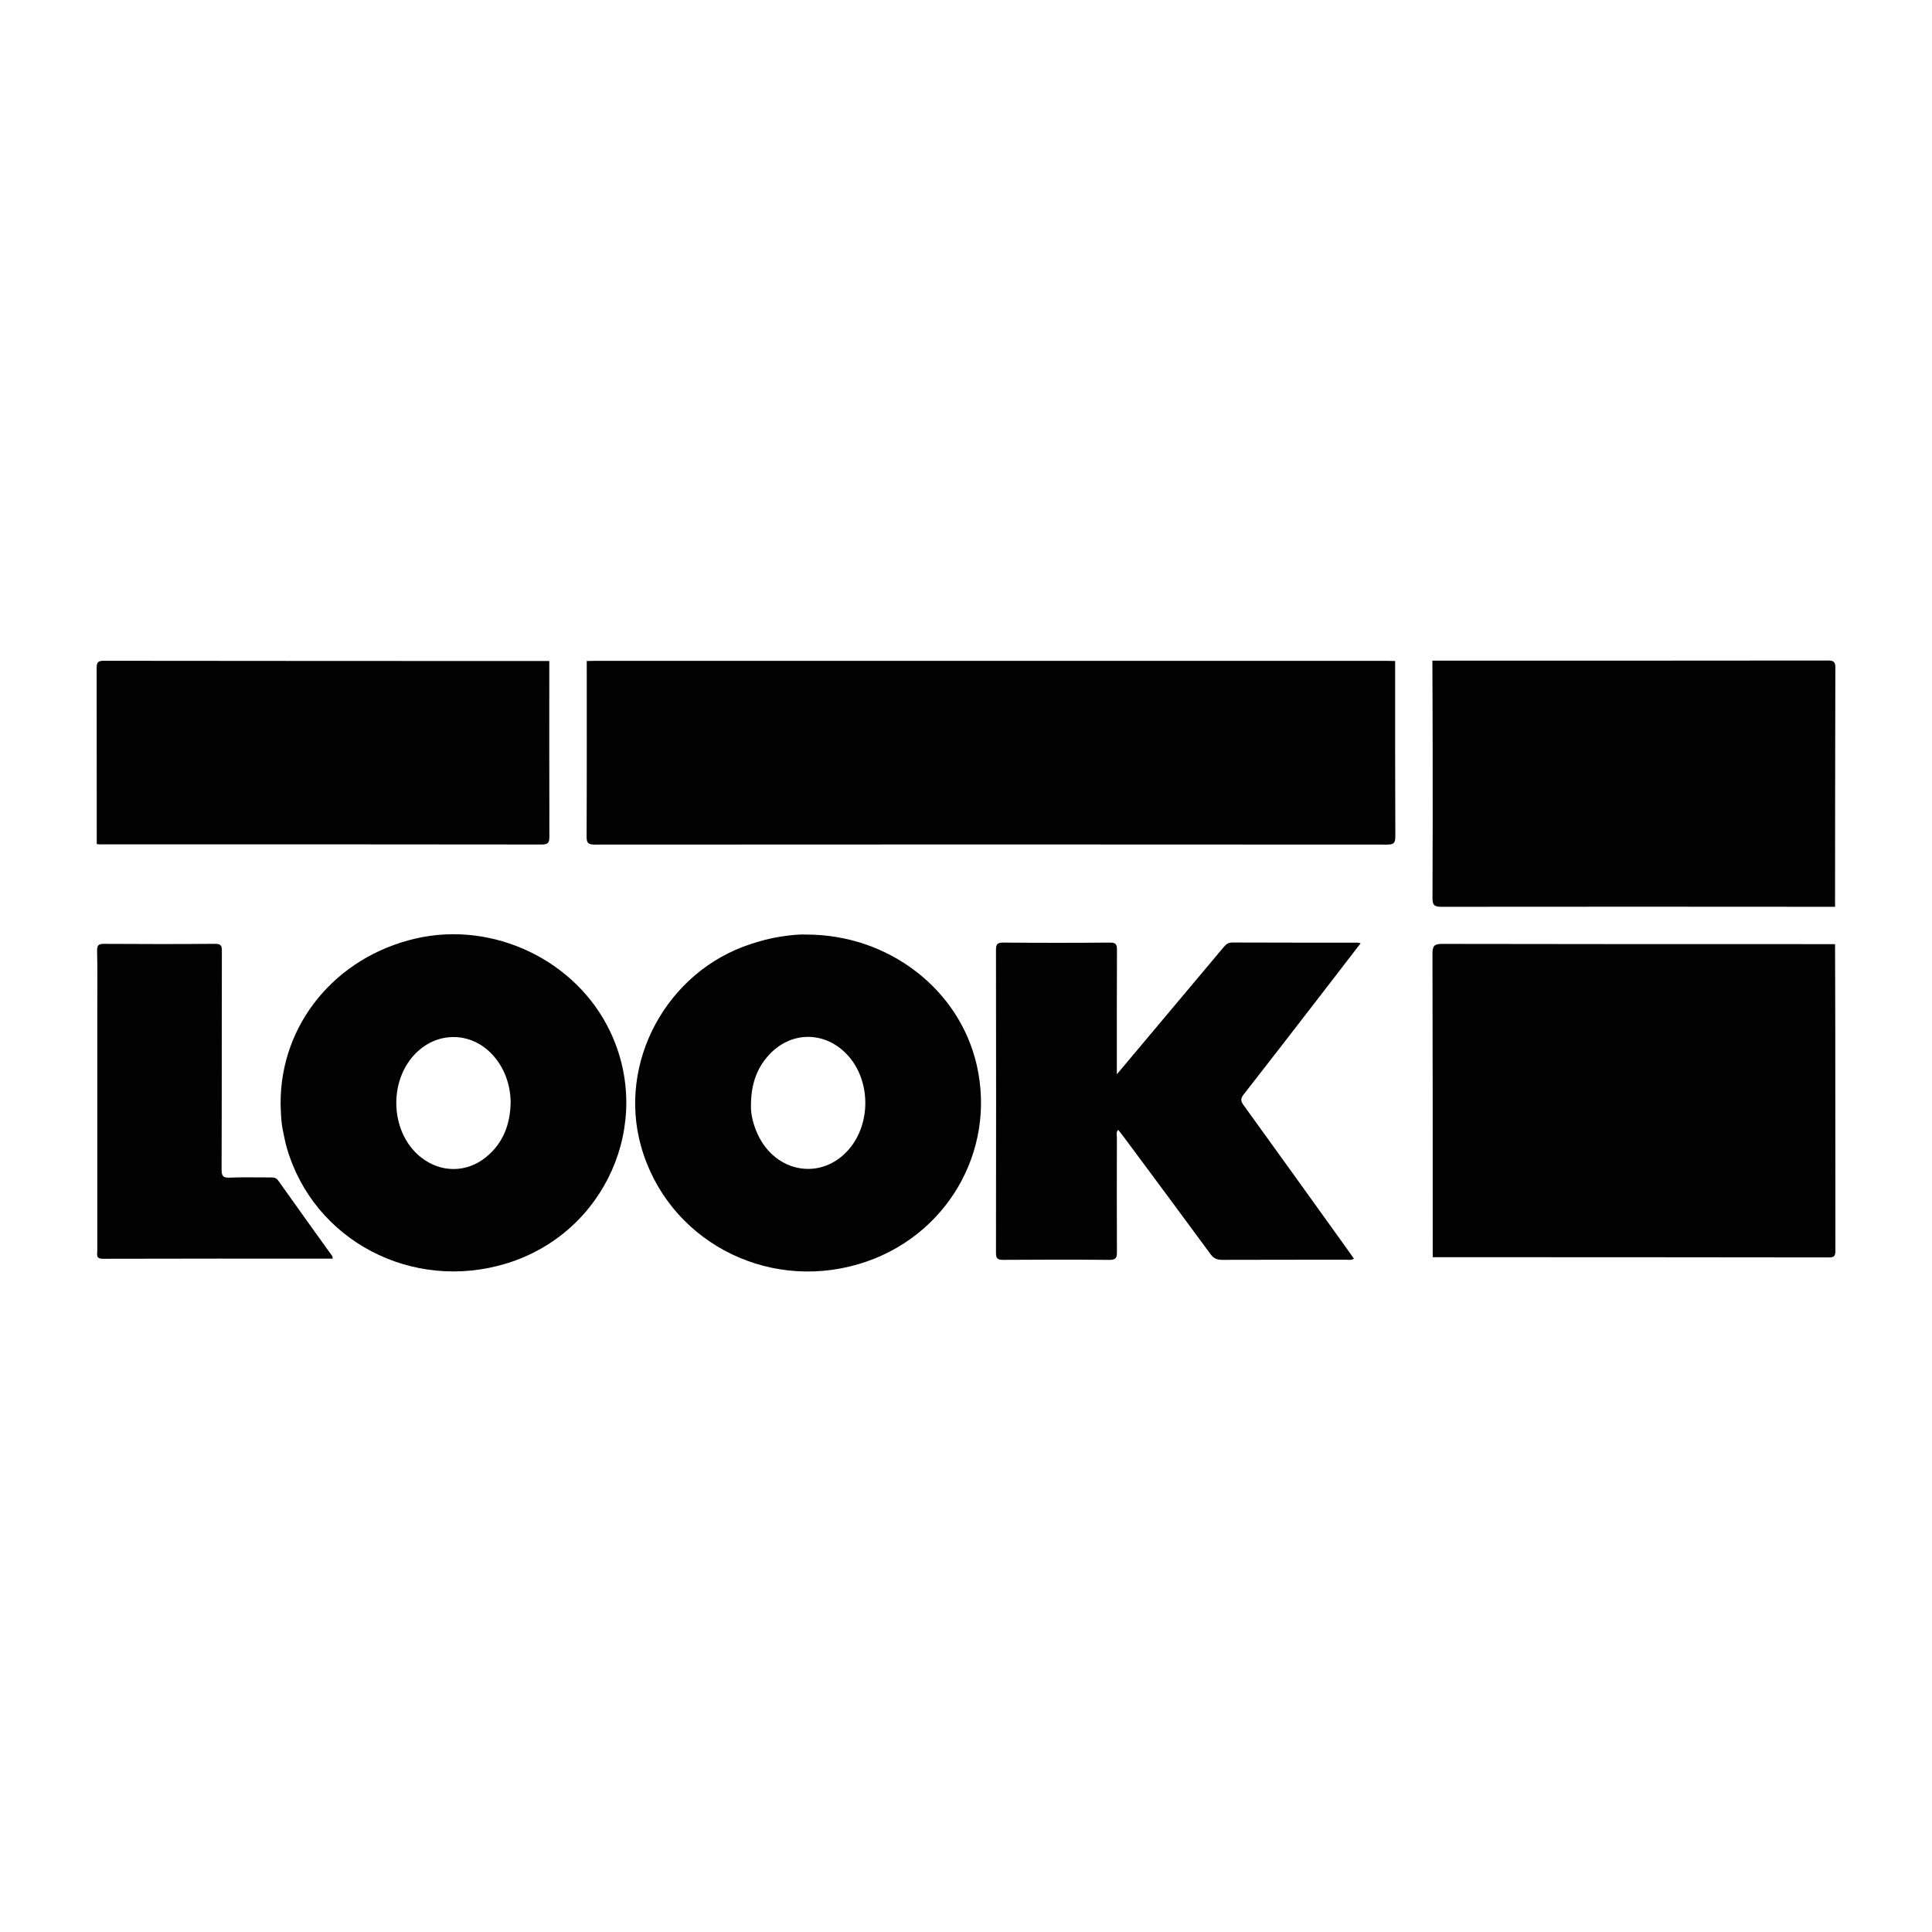
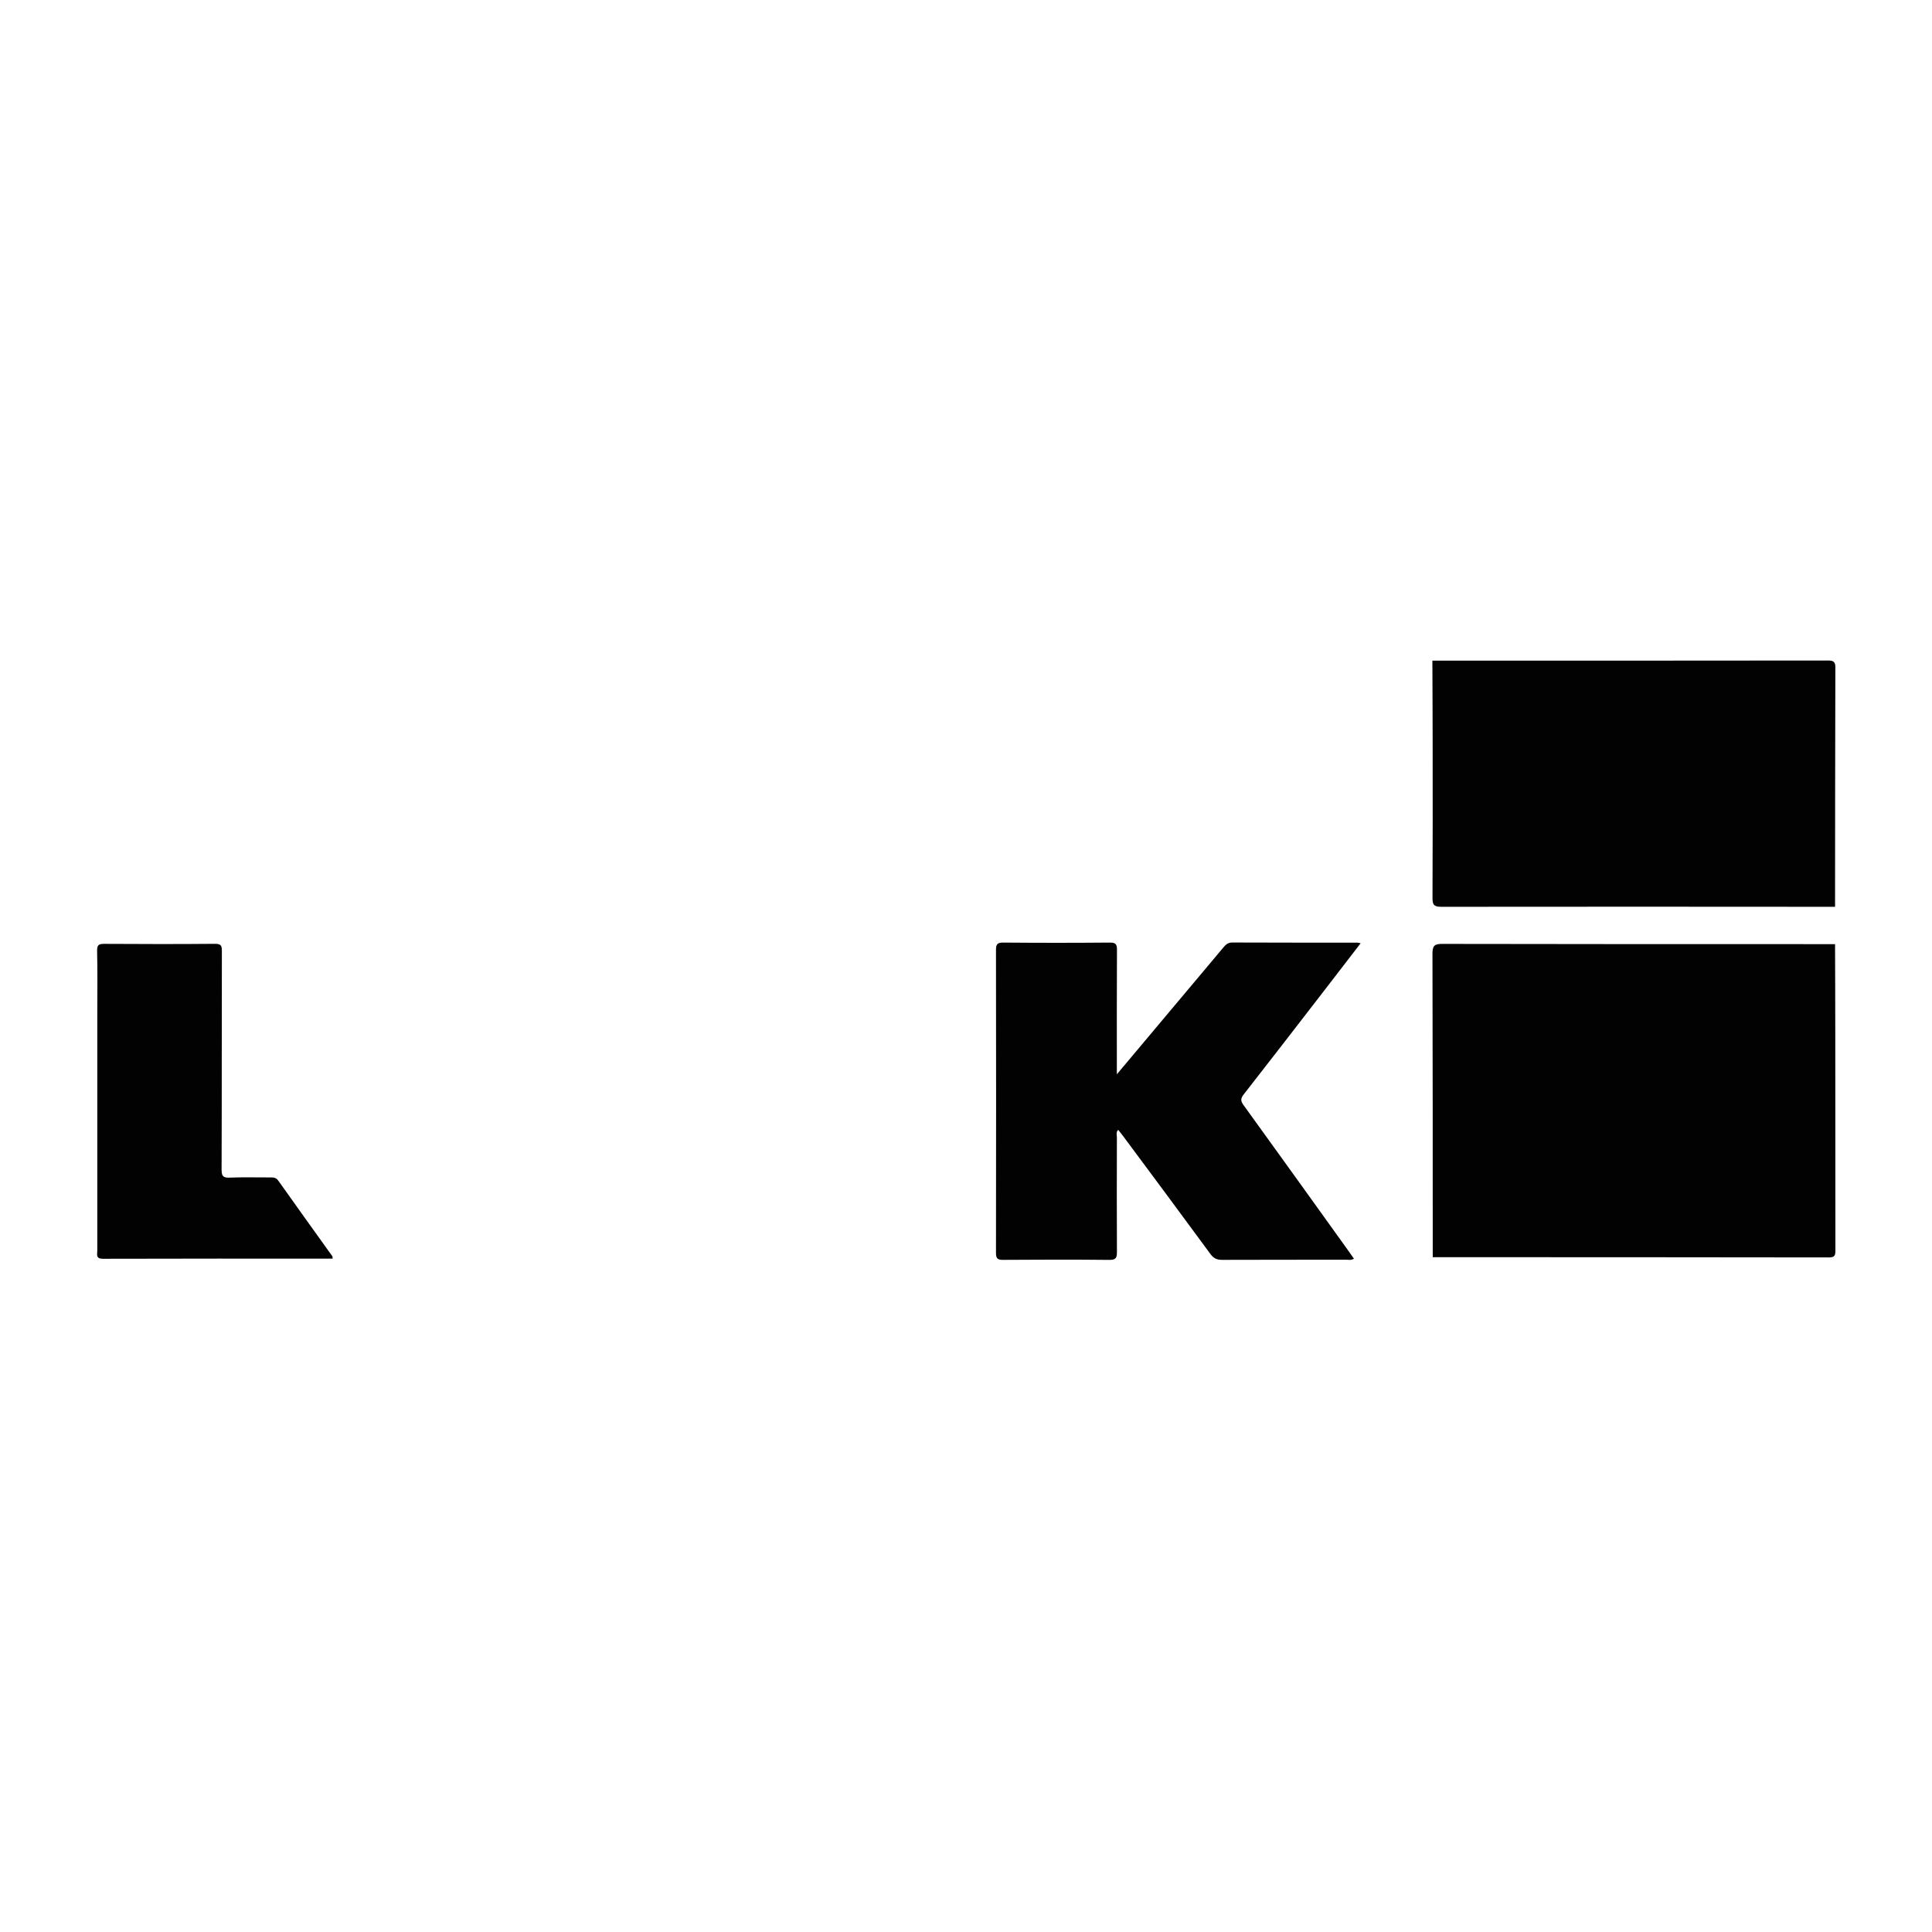
<svg xmlns="http://www.w3.org/2000/svg" id="Layer_2" viewBox="0 0 500 500">
  <defs>
    <style>.cls-1{fill:#020202;}.cls-2{fill:none;}</style>
  </defs>
  <g id="Layer_1-2">
-     <path class="cls-1" d="M151.86,171.07c.61-.01,1.21-.04,1.82-.04,68.52,0,137.04,0,205.56,0,.61,0,1.21.03,1.82.04,0,15.13-.02,30.26.05,45.39,0,1.66-.37,2.12-2.08,2.12-68.38-.05-136.75-.05-205.13,0-1.71,0-2.1-.44-2.09-2.11.07-15.13.04-30.26.04-45.39Z" />
    <path class="cls-1" d="M474.91,244.34c.02,7.63.06,15.26.06,22.89,0,18.77,0,37.54.03,56.32,0,1.27-.11,1.88-1.68,1.87-34.18-.06-68.35-.05-102.53-.06,0-26.18,0-52.37-.07-78.55,0-2.05.51-2.54,2.54-2.53,33.88.07,67.77.06,101.65.06Z" />
    <path class="cls-1" d="M370.7,170.98c34.12,0,68.23,0,102.35-.04,1.29,0,1.94.21,1.94,1.74-.06,20.67-.06,41.33-.08,62-33.97-.02-67.94-.05-101.92,0-1.9,0-2.27-.55-2.26-2.32.07-13.23.05-26.47.04-39.7,0-7.22-.05-14.45-.07-21.67Z" />
-     <path class="cls-1" d="M142.16,171.07c0,15.12-.02,30.24.02,45.36,0,1.43-.15,2.13-1.91,2.13-38.14-.06-76.29-.04-114.43-.04-.27,0-.54-.05-.8-.07,0-15.18,0-30.37-.03-45.55,0-1.32.23-1.89,1.74-1.89,38.4.05,76.81.05,115.21.06.07,0,.13.01.2.02Z" />
    <path class="cls-1" d="M289.03,278.04c5.62-6.69,10.86-12.94,16.11-19.18,3.82-4.55,7.65-9.09,11.46-13.65.62-.74,1.19-1.29,2.32-1.29,10.81.05,21.62.03,32.42.04.18,0,.35.07.79.16-3.18,4.12-6.24,8.11-9.32,12.1-6.97,9.02-13.93,18.06-20.96,27.04-.81,1.04-.79,1.68-.03,2.73,9.02,12.46,17.98,24.96,26.95,37.45.54.75,1.07,1.51,1.63,2.31-.77.46-1.45.26-2.09.26-10.67.02-21.35,0-32.02.04-1.34,0-2.18-.36-3.01-1.48-7.5-10.23-15.08-20.4-22.64-30.58-.39-.53-.82-1.04-1.25-1.59-.63.66-.34,1.36-.34,1.99-.02,9.86-.04,19.72.01,29.58,0,1.47-.2,2.11-1.93,2.09-9.19-.1-18.37-.07-27.56-.01-1.41,0-1.81-.37-1.81-1.8.04-26.14.04-52.27,0-78.41,0-1.52.38-1.91,1.91-1.9,9.19.08,18.37.08,27.56,0,1.61-.02,1.85.52,1.84,1.95-.06,10.52-.03,21.04-.03,32.17Z" />
-     <path class="cls-1" d="M208.65,241.86c21.3-.01,39.59,14.12,44.11,33.7,5.2,22.55-8.06,44.95-30.54,51.59-24.37,7.19-49.61-6.49-56.33-30.54-6.07-21.71,6.68-45.19,28.35-52.28,2.57-.84,5.17-1.54,7.84-1.94,2.33-.35,4.69-.64,6.58-.52ZM194.35,286.21c-.06,2.14.57,4.82,1.75,7.36,4.67,10.05,16.53,12.01,23.55,3.92,5.72-6.59,5.72-17.49.02-24.07-5.86-6.75-15.18-6.78-21.02-.01-2.99,3.46-4.31,7.56-4.3,12.8Z" />
-     <path class="cls-1" d="M72.62,285.5c-.04-20.46,14.23-37.84,34.99-42.62,20.05-4.62,41.51,5.64,50.28,24.04,11.37,23.84-1.3,52.24-26.78,60.05-24.43,7.49-49.94-5.91-56.88-29.89-.45-1.55-.73-3.15-1.06-4.73-.46-2.26-.48-4.56-.56-6.85ZM132.16,285.39c-.03-4.8-1.74-9.28-4.81-12.54-5.04-5.37-12.75-5.97-18.45-1.43-8.49,6.77-8.44,21.42.09,28.13,5.1,4,11.77,4.01,16.79-.08,4.44-3.62,6.26-8.47,6.37-14.07Z" />
    <path class="cls-1" d="M86.08,325.73c-19.9,0-39.68-.02-59.46.04-1.89,0-1.44-1.12-1.44-2.11,0-20.66,0-41.31,0-61.97,0-5.2.08-10.4-.05-15.59-.04-1.6.48-1.84,1.92-1.83,9.52.06,19.04.08,28.56-.01,1.61-.02,1.82.5,1.81,1.92-.05,18.83,0,37.67-.07,56.5,0,1.67.36,2.16,2.07,2.09,3.57-.15,7.16-.03,10.73-.05.78,0,1.35.1,1.87.83,4.64,6.55,9.33,13.06,14,19.58.06.09.03.25.07.6Z" />
    <rect class="cls-2" width="500" height="500" />
  </g>
</svg>